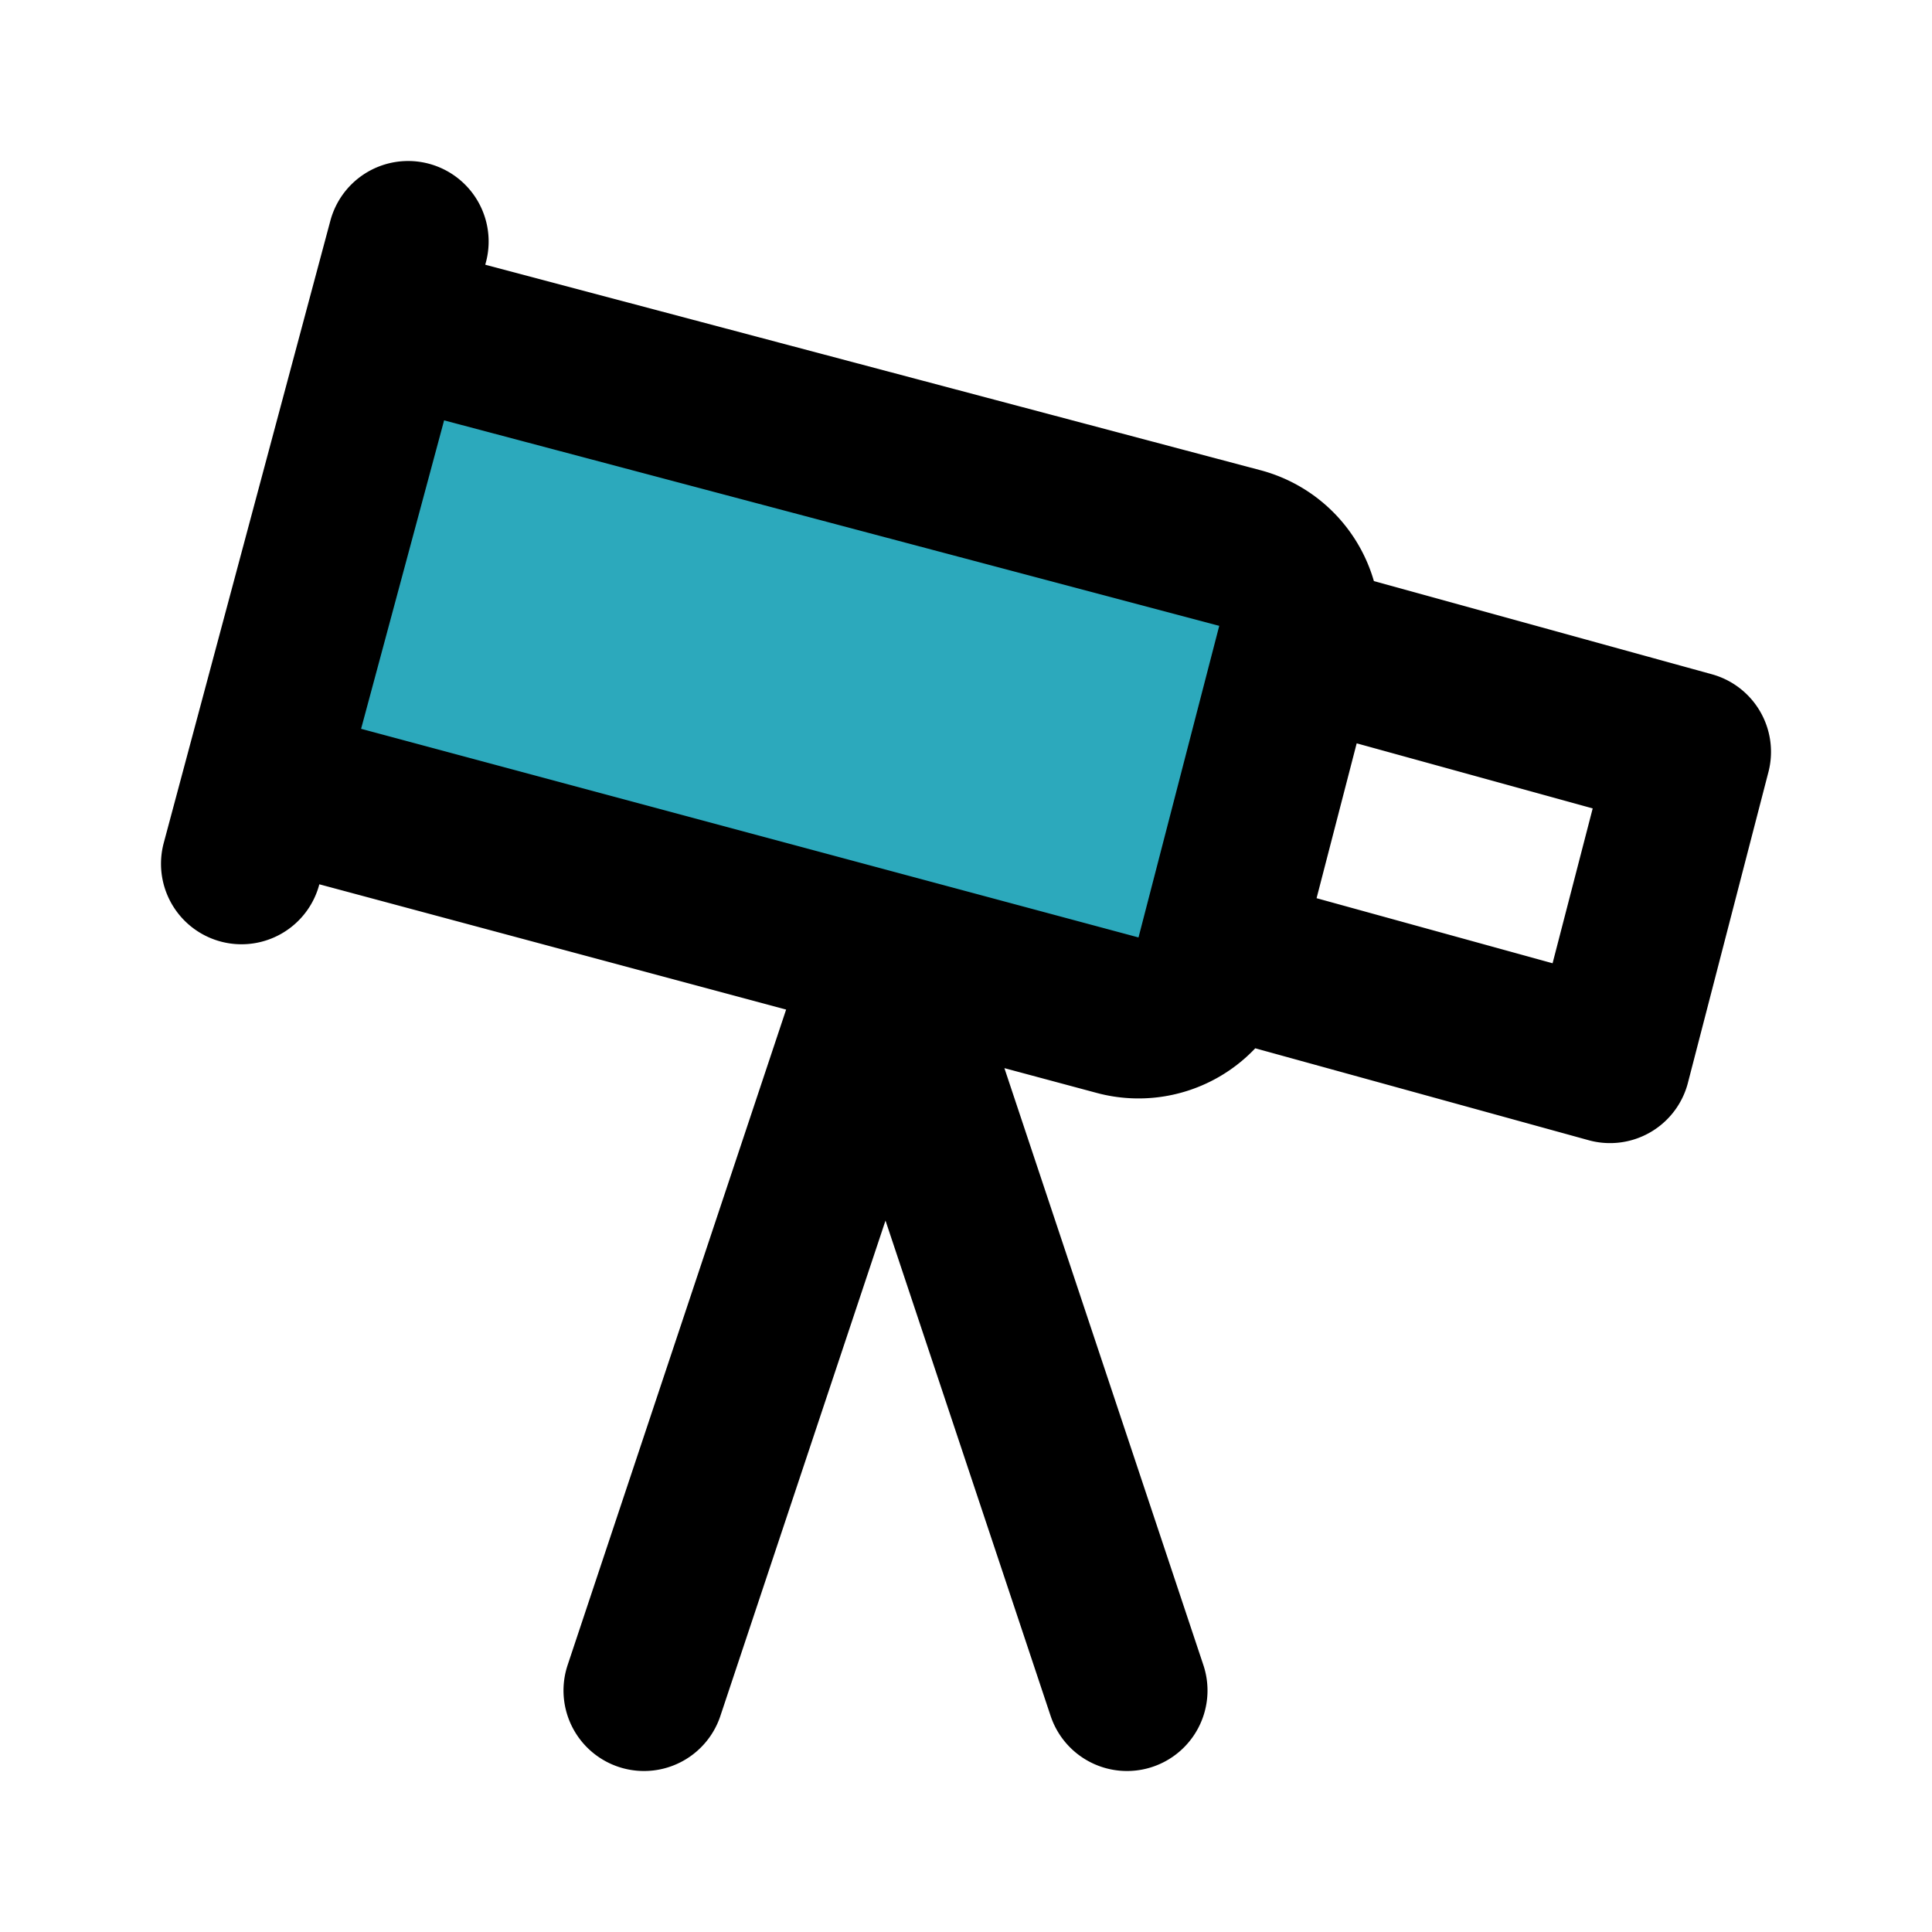
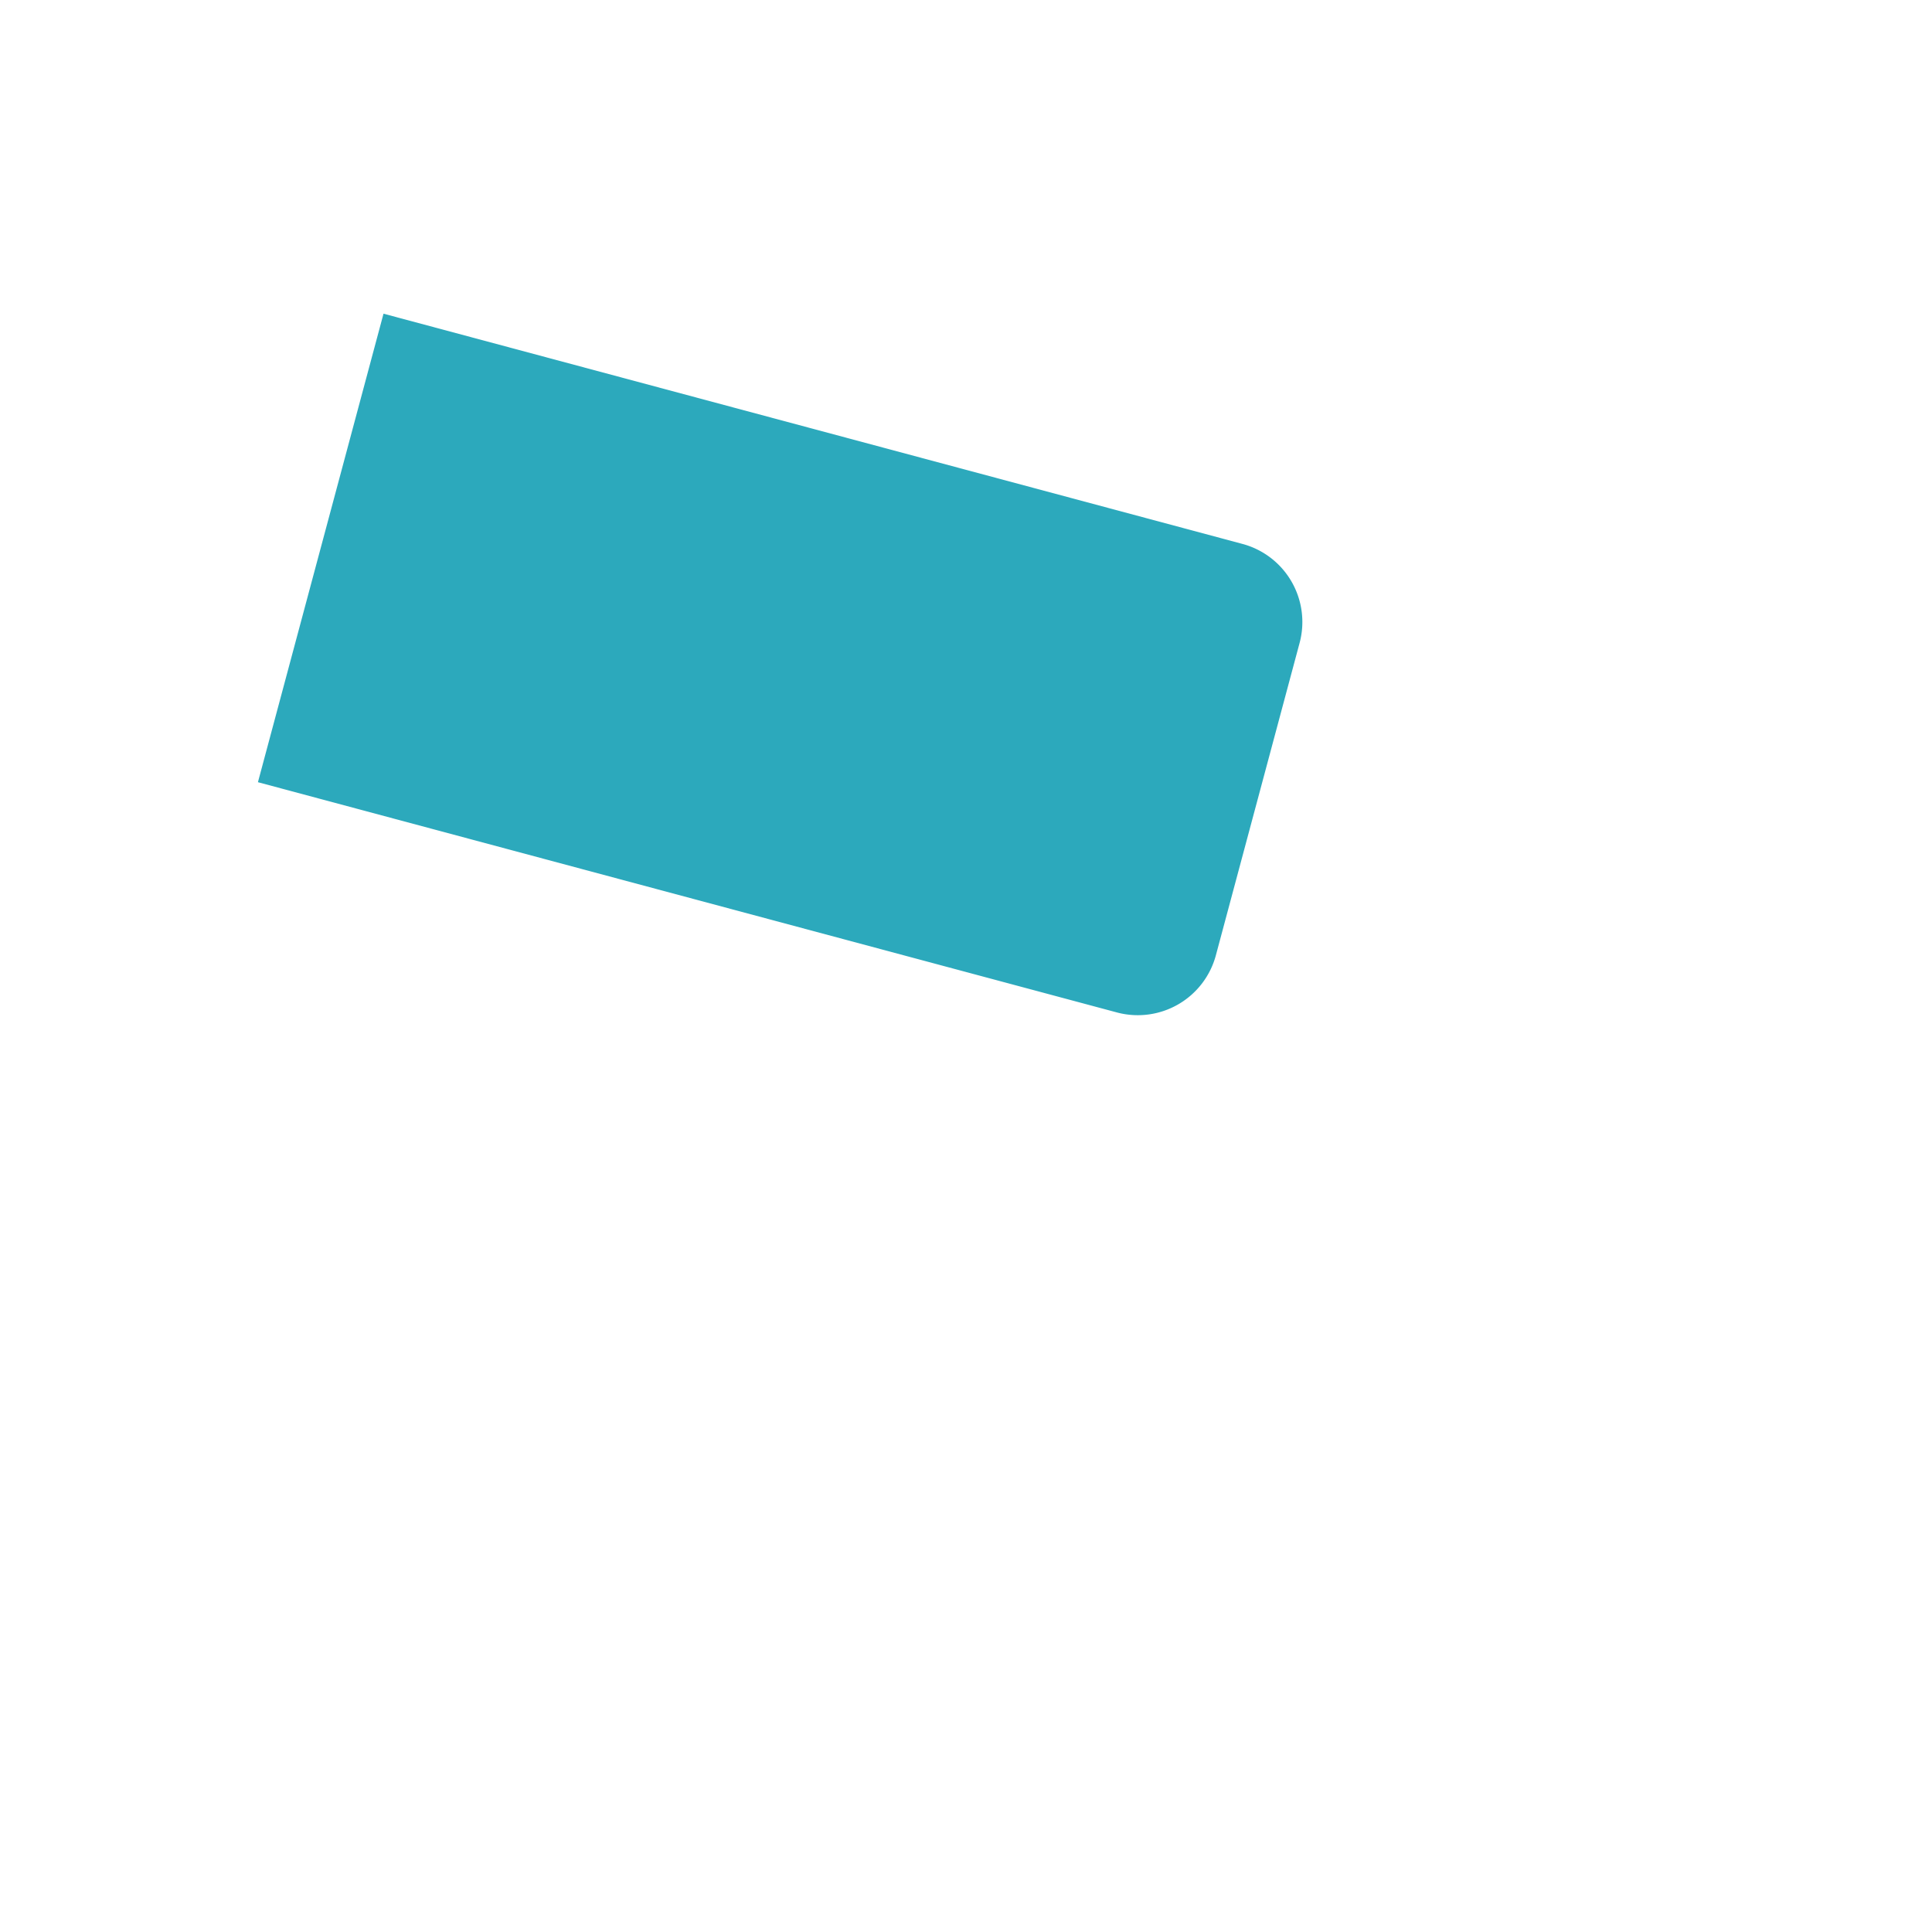
<svg xmlns="http://www.w3.org/2000/svg" fill="#000000" width="800px" height="800px" viewBox="0 0 24 24" id="telescope-2" data-name="Flat Line" class="icon flat-line">
  <path id="secondary" d="M4.83,5.42h11a0,0,0,0,1,0,0v6a0,0,0,0,1,0,0h-11a1,1,0,0,1-1-1v-4a1,1,0,0,1,1-1Z" transform="matrix(-0.97, -0.26, 0.26, -0.97, 17.15, 19.09)" style="fill: rgb(44, 169, 188); stroke-width: 2;" />
-   <path id="primary" d="M14,21l-3-9M8,21l3-9M3.26,9.76l10.62,2.85a1,1,0,0,0,1.23-.71l1-3.86a1,1,0,0,0-.7-1.23L4.81,4ZM21,9.34,16.14,8l-1,3.86L20,13.2ZM5.07,3,3,10.73" style="fill: none; stroke: rgb(0, 0, 0); stroke-linecap: round; stroke-linejoin: round; stroke-width: 2;" />
</svg>